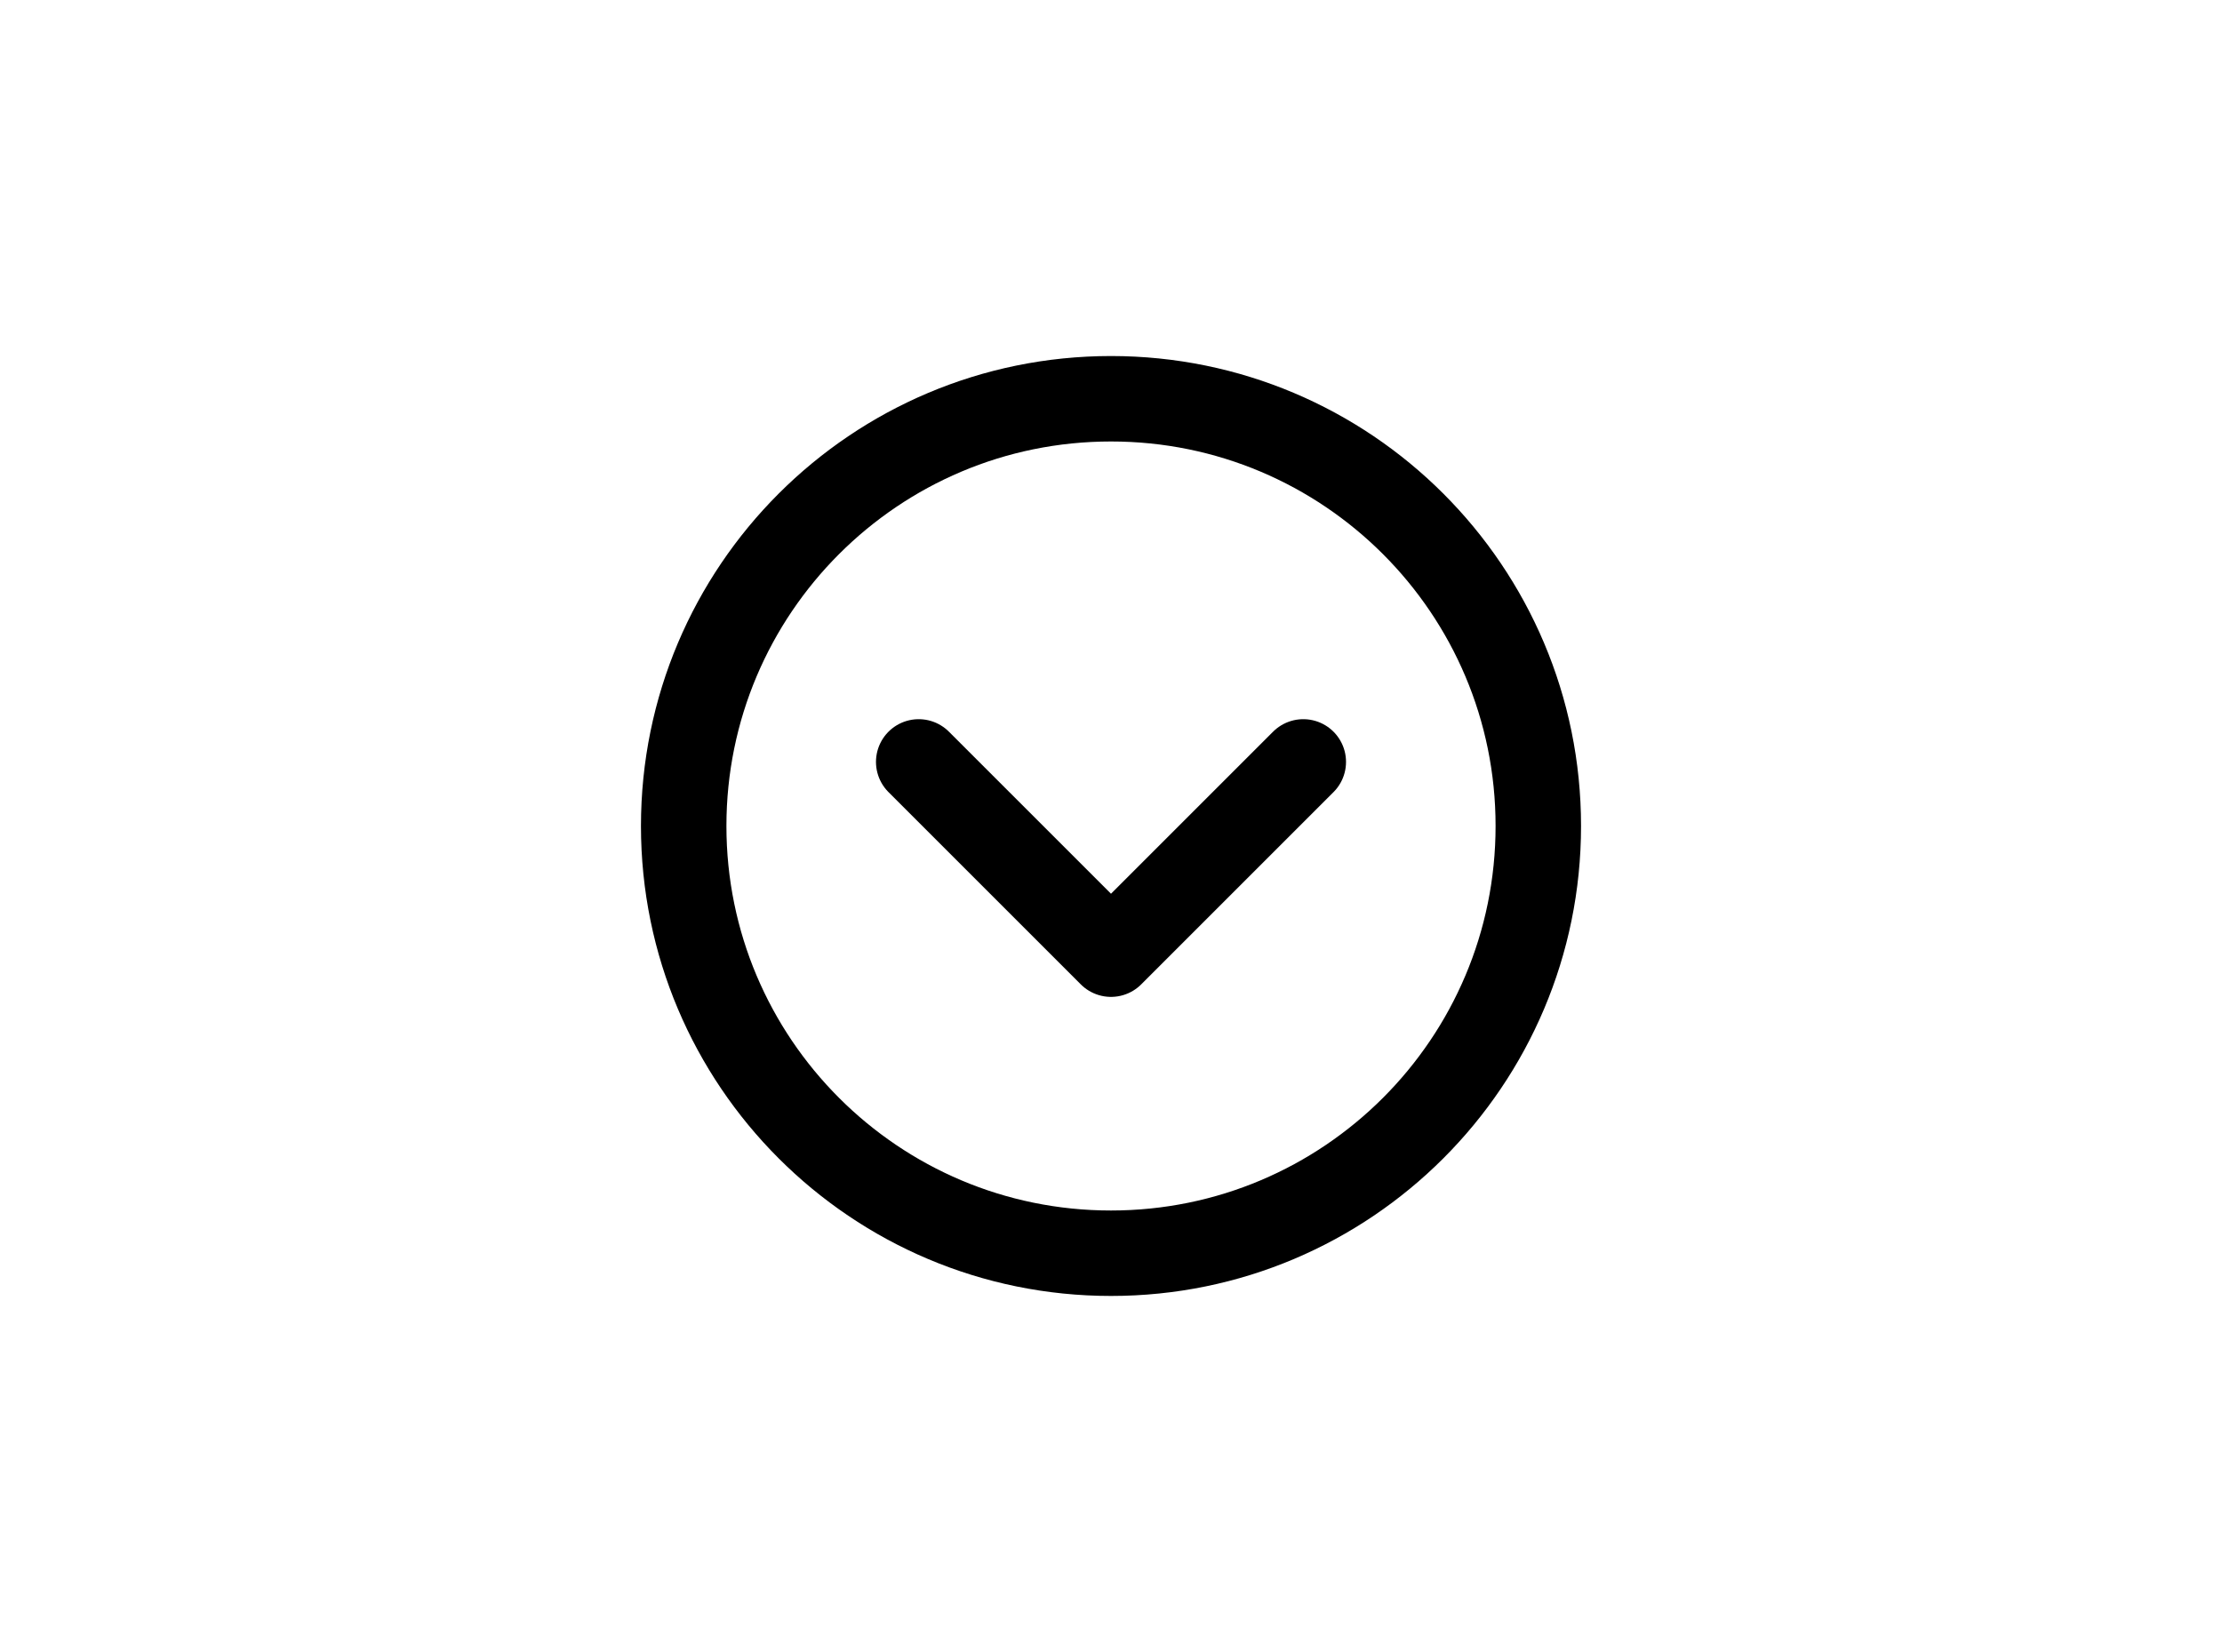
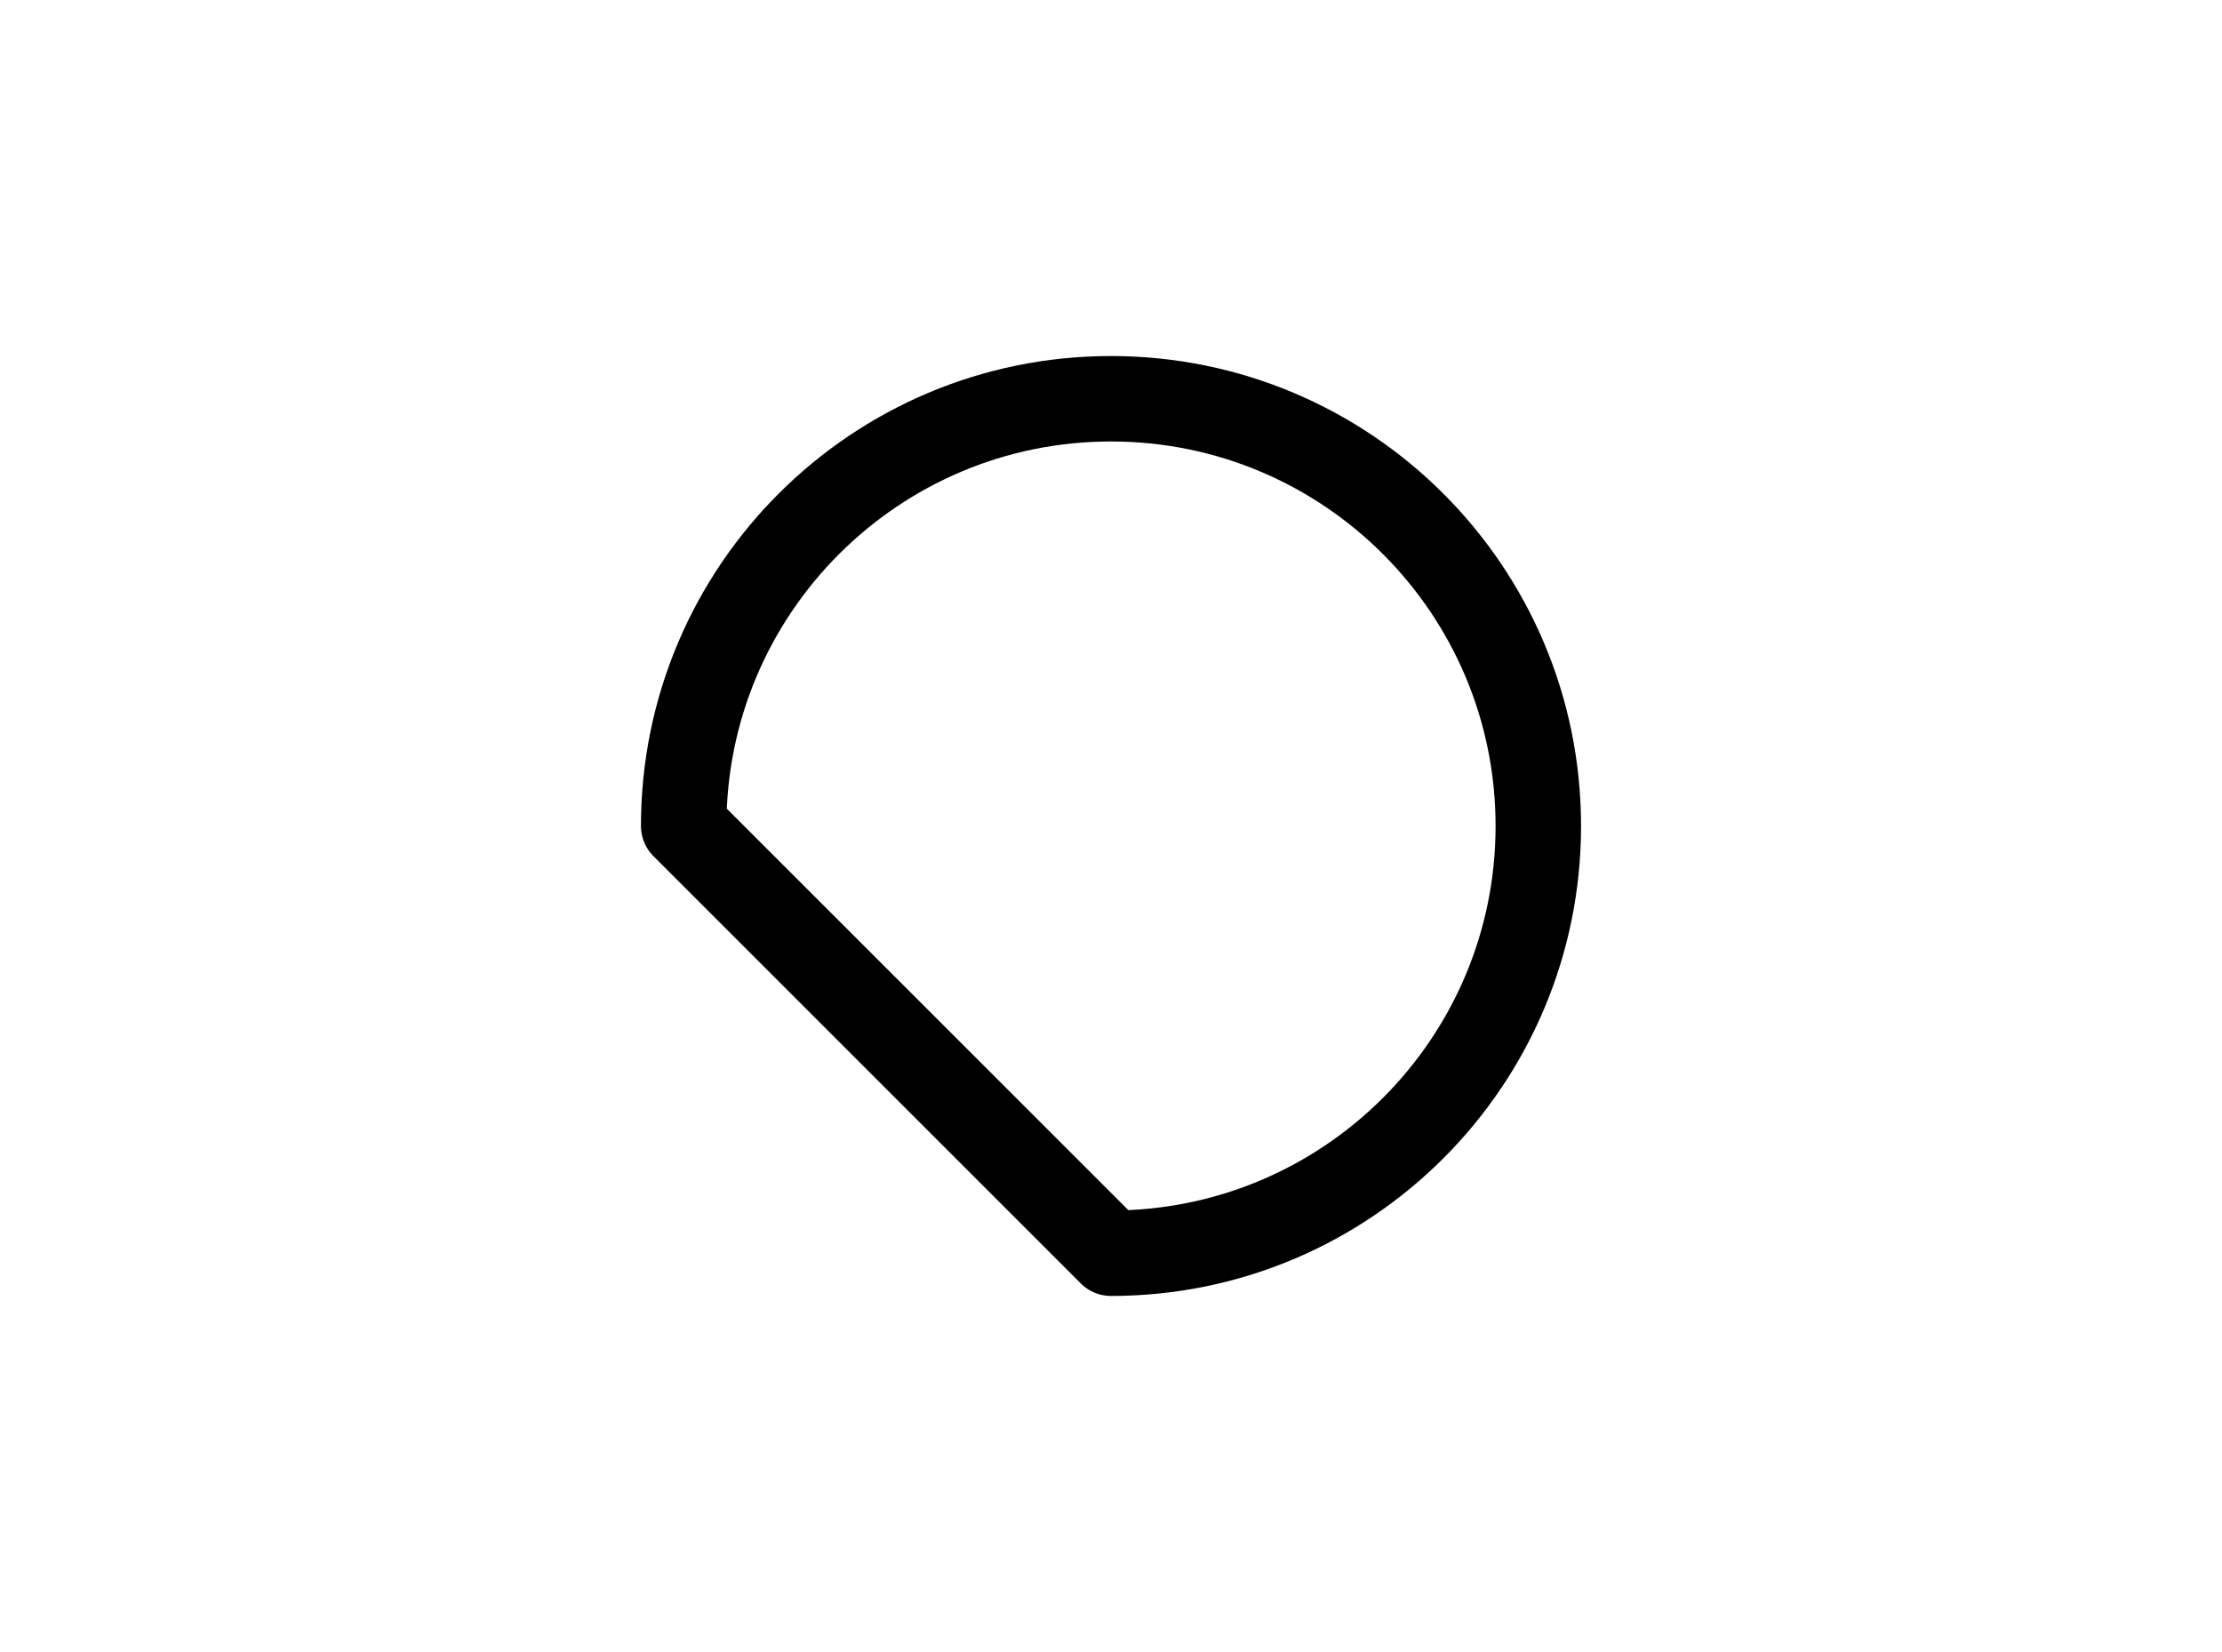
<svg xmlns="http://www.w3.org/2000/svg" width="78" height="58" viewBox="0 0 78 58" fill="none">
  <g filter="url(#filter0_d_368_4610)">
    <path d="M4 10C4 4.477 8.477 0 14 0H74V50H14C8.477 50 4 45.523 4 40V10Z" fill="white" />
-     <path d="M39 40C47.285 40 54 33.285 54 25C54 16.715 47.285 10 39 10C30.715 10 24 16.715 24 25C24 33.285 30.715 40 39 40Z" stroke="black" stroke-width="3" stroke-linejoin="round" />
-     <path d="M45.75 22.75L39 29.5L32.25 22.75" stroke="black" stroke-width="3" stroke-linecap="round" stroke-linejoin="round" />
+     <path d="M39 40C47.285 40 54 33.285 54 25C54 16.715 47.285 10 39 10C30.715 10 24 16.715 24 25Z" stroke="black" stroke-width="3" stroke-linejoin="round" />
  </g>
  <defs>
    <filter id="filter0_d_368_4610" x="0" y="0" width="78" height="58" filterUnits="userSpaceOnUse" color-interpolation-filters="sRGB">
      <feFlood flood-opacity="0" result="BackgroundImageFix" />
      <feColorMatrix in="SourceAlpha" type="matrix" values="0 0 0 0 0 0 0 0 0 0 0 0 0 0 0 0 0 0 127 0" result="hardAlpha" />
      <feOffset dy="4" />
      <feGaussianBlur stdDeviation="2" />
      <feComposite in2="hardAlpha" operator="out" />
      <feColorMatrix type="matrix" values="0 0 0 0 0 0 0 0 0 0 0 0 0 0 0 0 0 0 0.08 0" />
      <feBlend mode="normal" in2="BackgroundImageFix" result="effect1_dropShadow_368_4610" />
      <feBlend mode="normal" in="SourceGraphic" in2="effect1_dropShadow_368_4610" result="shape" />
    </filter>
  </defs>
</svg>